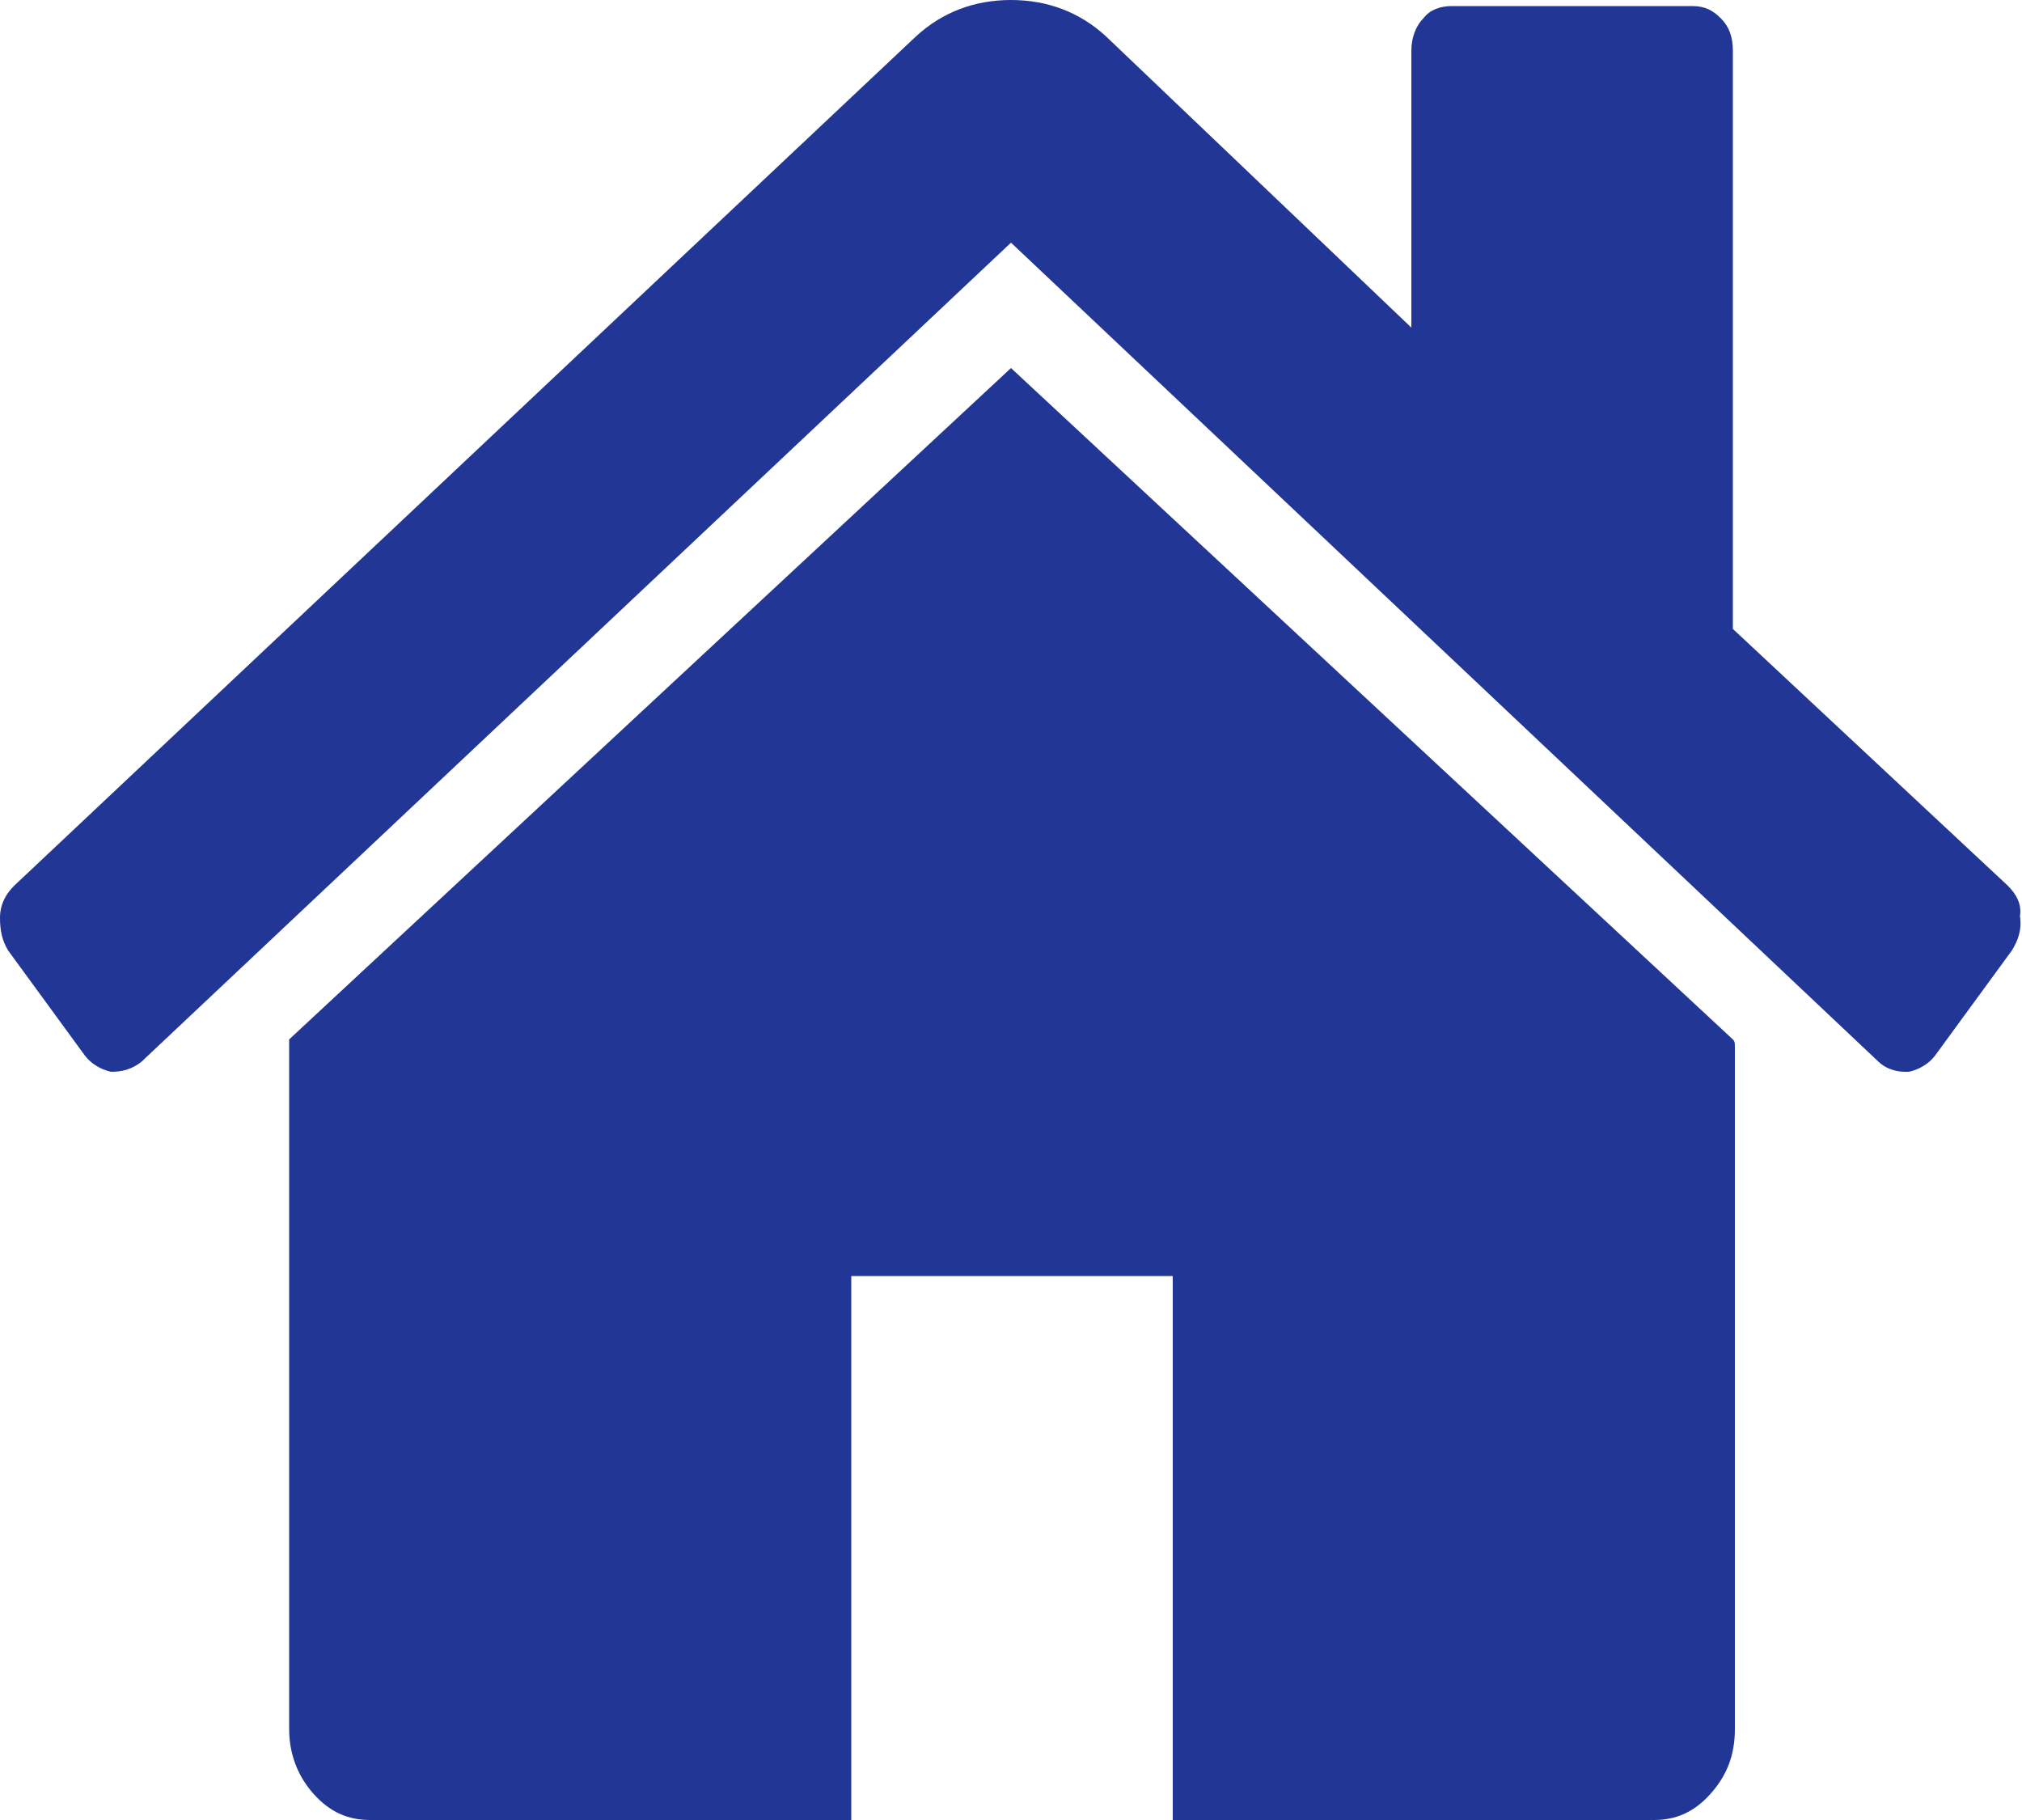
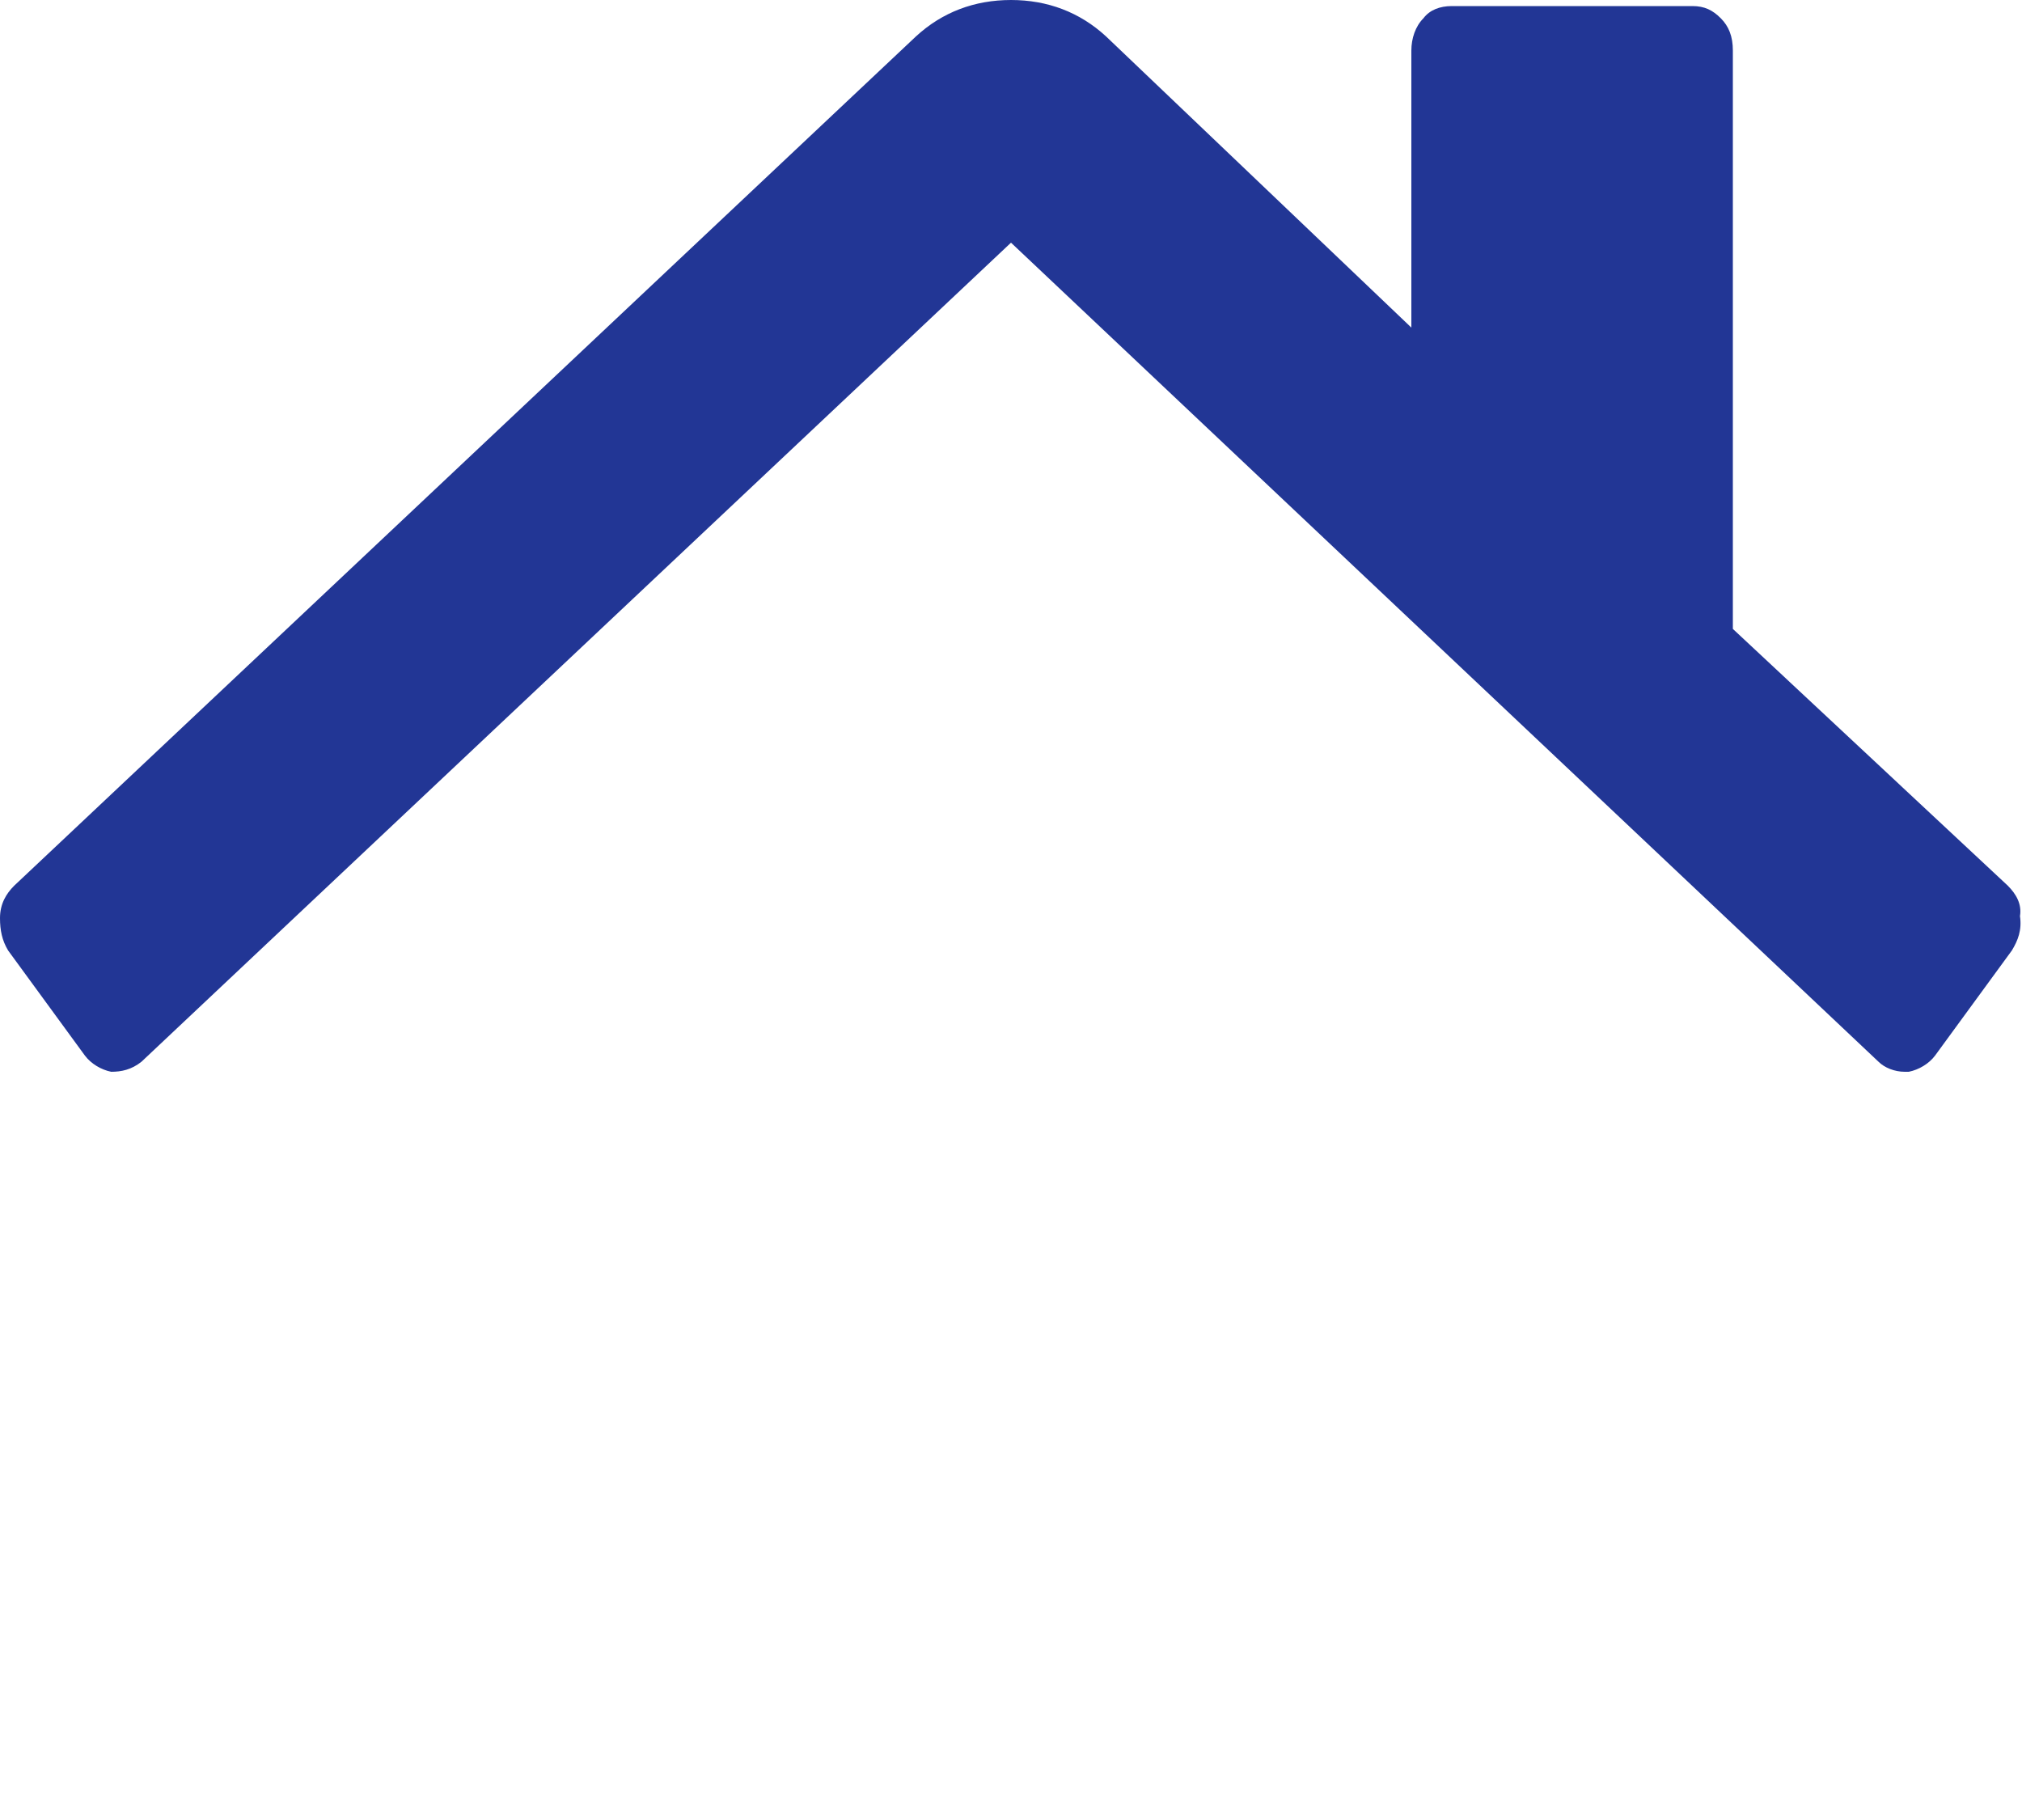
<svg xmlns="http://www.w3.org/2000/svg" version="1.1" id="Layer_1" x="0px" y="0px" viewBox="0 0 100 90" style="enable-background:new 0 0 100 90;" xml:space="preserve">
  <style type="text/css">
	.st0{fill:#223695;}
</style>
  <title>Notaris_Theunissen-Dienst_Rocket</title>
  <g>
    <g>
-       <path class="st0" d="M50,18.2L14.3,51.4c0,0,0,0.1,0,0.2c0,0.1,0,0.2,0,0.2v33.7c0,1.2,0.4,2.3,1.2,3.2c0.8,0.9,1.7,1.3,2.8,1.3    h23.8V63.1h15.9V90h23.8c1.1,0,2-0.4,2.8-1.3c0.8-0.9,1.2-1.9,1.2-3.2V51.8c0-0.2,0-0.3-0.1-0.4L50,18.2z" />
      <path class="st0" d="M99.3,43.8L85.7,31.1V2.5c0-0.7-0.2-1.2-0.6-1.6c-0.4-0.4-0.8-0.6-1.4-0.6H71.8c-0.6,0-1.1,0.2-1.4,0.6    c-0.4,0.4-0.6,1-0.6,1.6v13.7L54.7,1.8C53.4,0.6,51.8,0,50,0c-1.8,0-3.4,0.6-4.7,1.8l-44.6,42C0.3,44.2,0,44.7,0,45.4    C0,46,0.1,46.5,0.4,47l3.8,5.2c0.3,0.4,0.8,0.7,1.3,0.8c0.5,0,1-0.1,1.5-0.5L50,12l42.9,40.5c0.3,0.3,0.8,0.5,1.3,0.5h0.2    c0.5-0.1,1-0.4,1.3-0.8l3.8-5.2c0.3-0.5,0.5-1,0.4-1.7C100,44.7,99.7,44.2,99.3,43.8z" />
    </g>
  </g>
</svg>